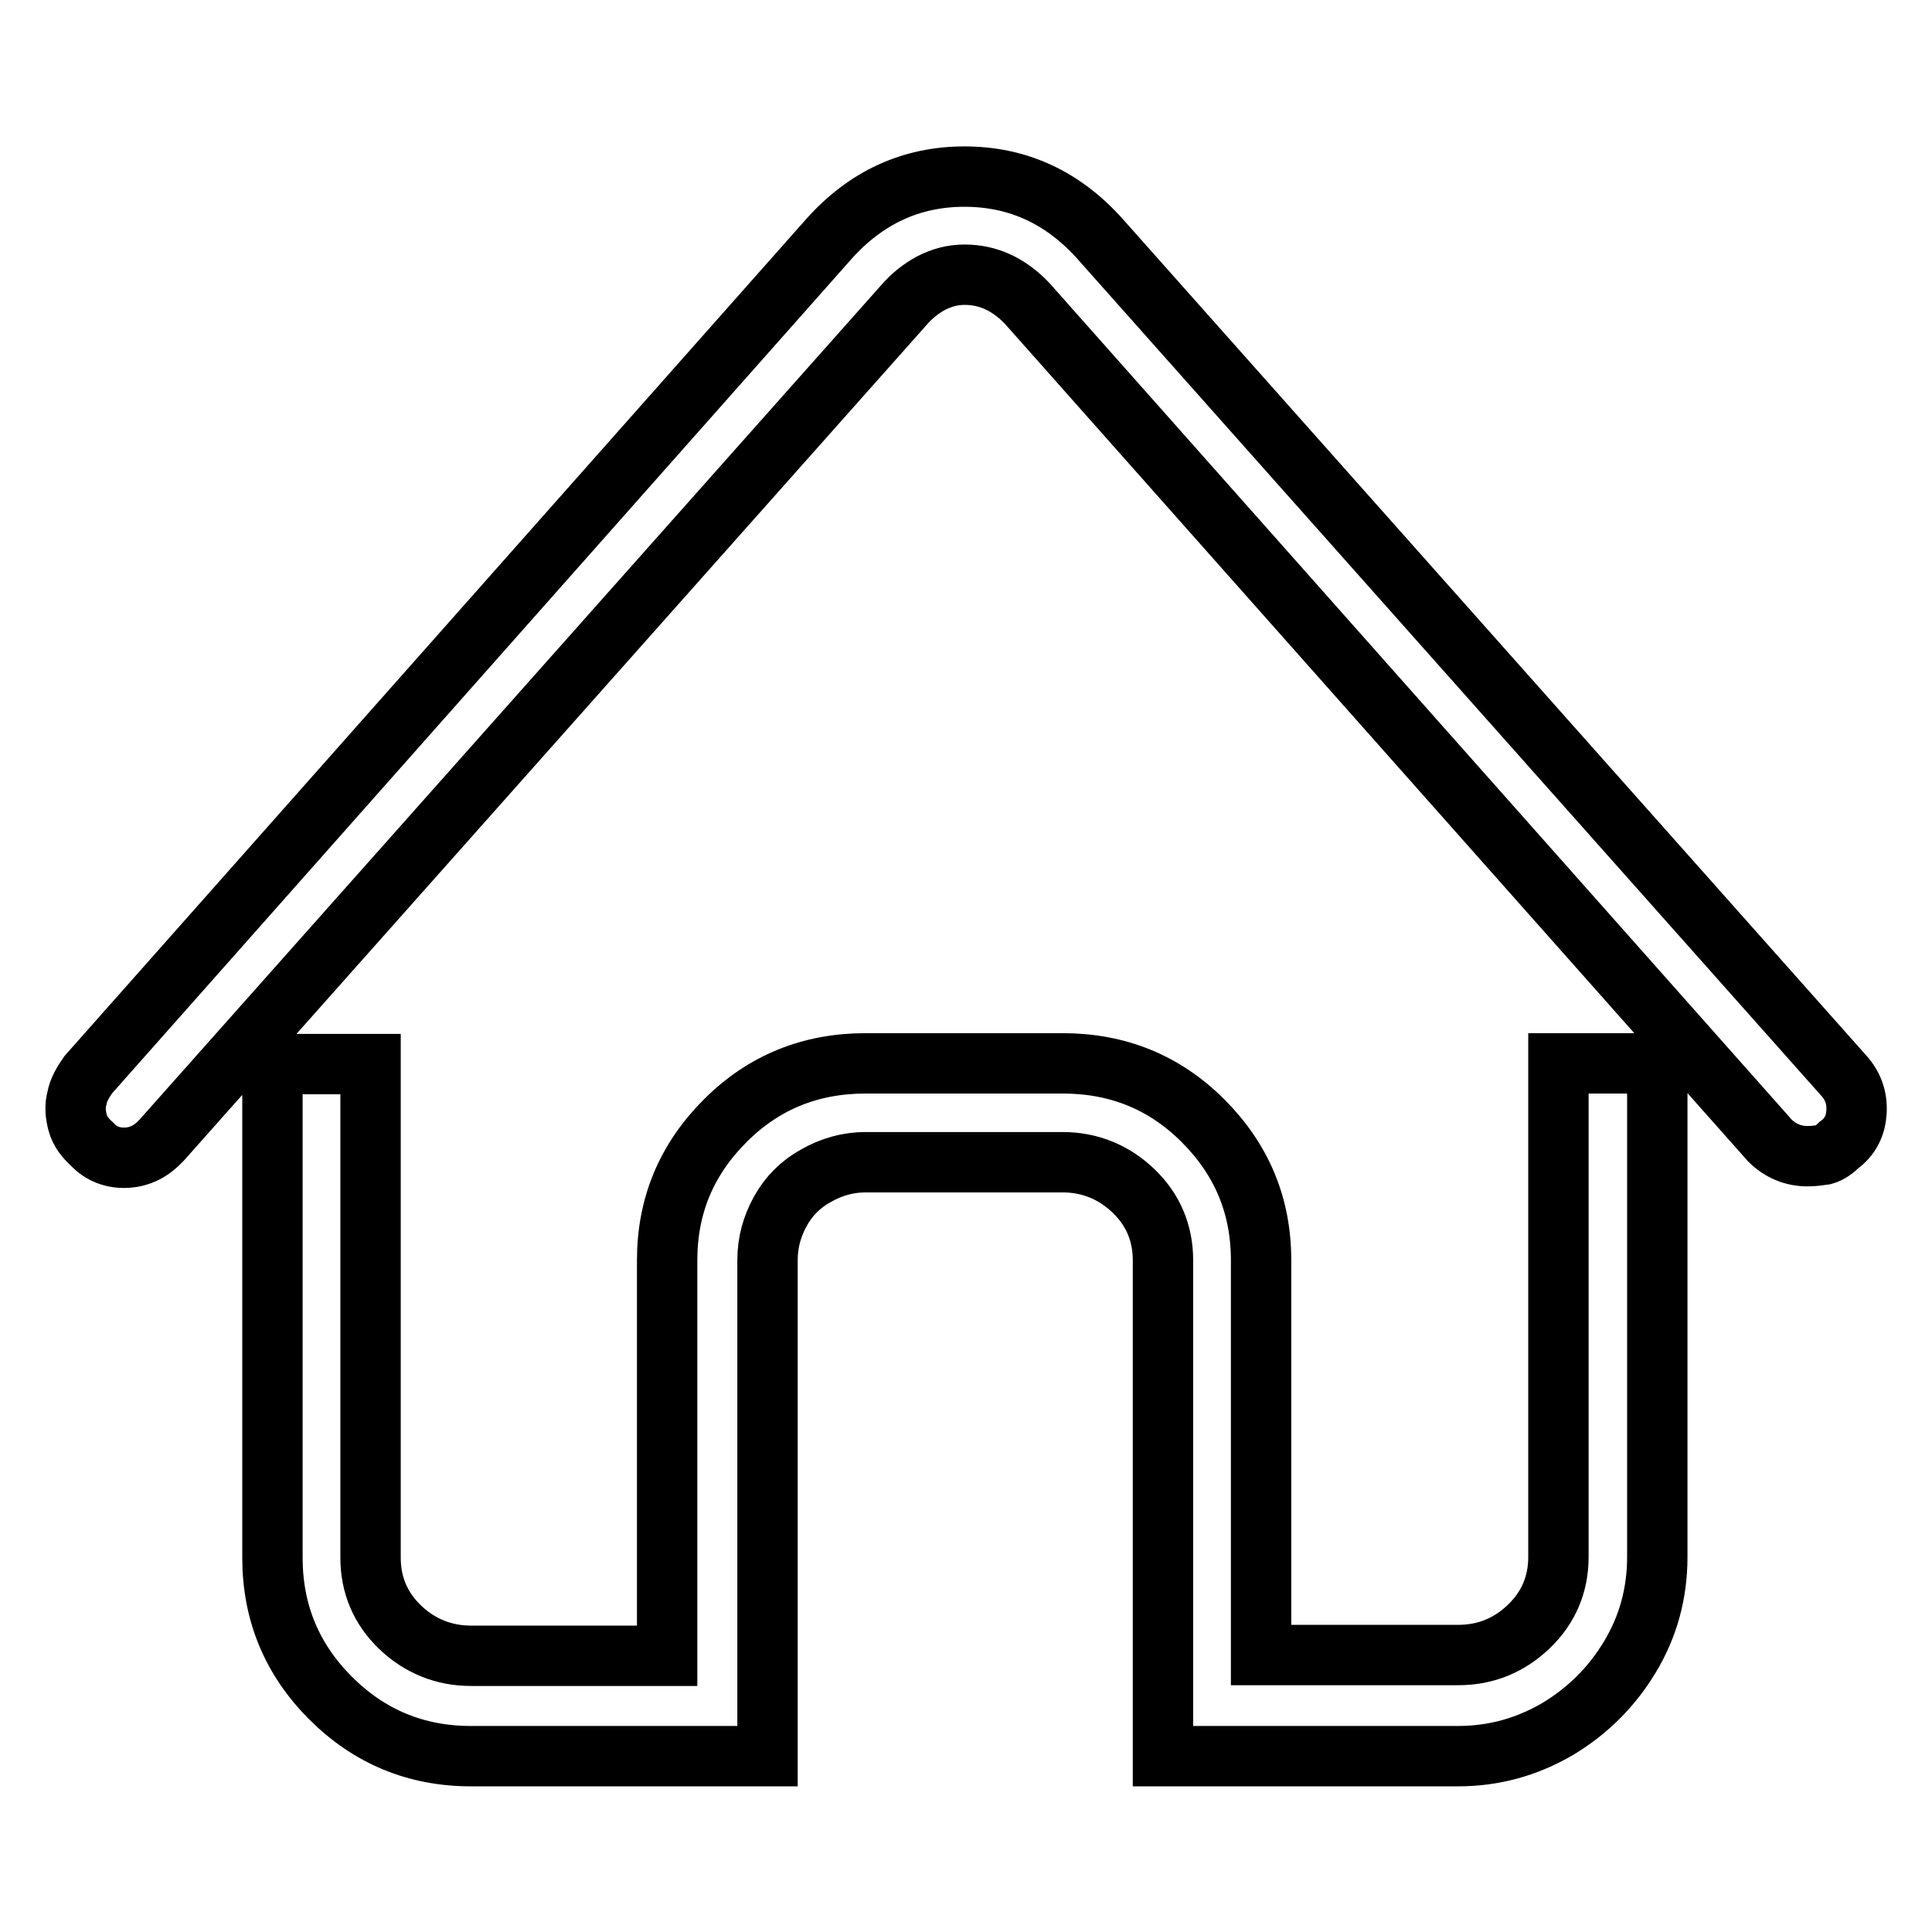
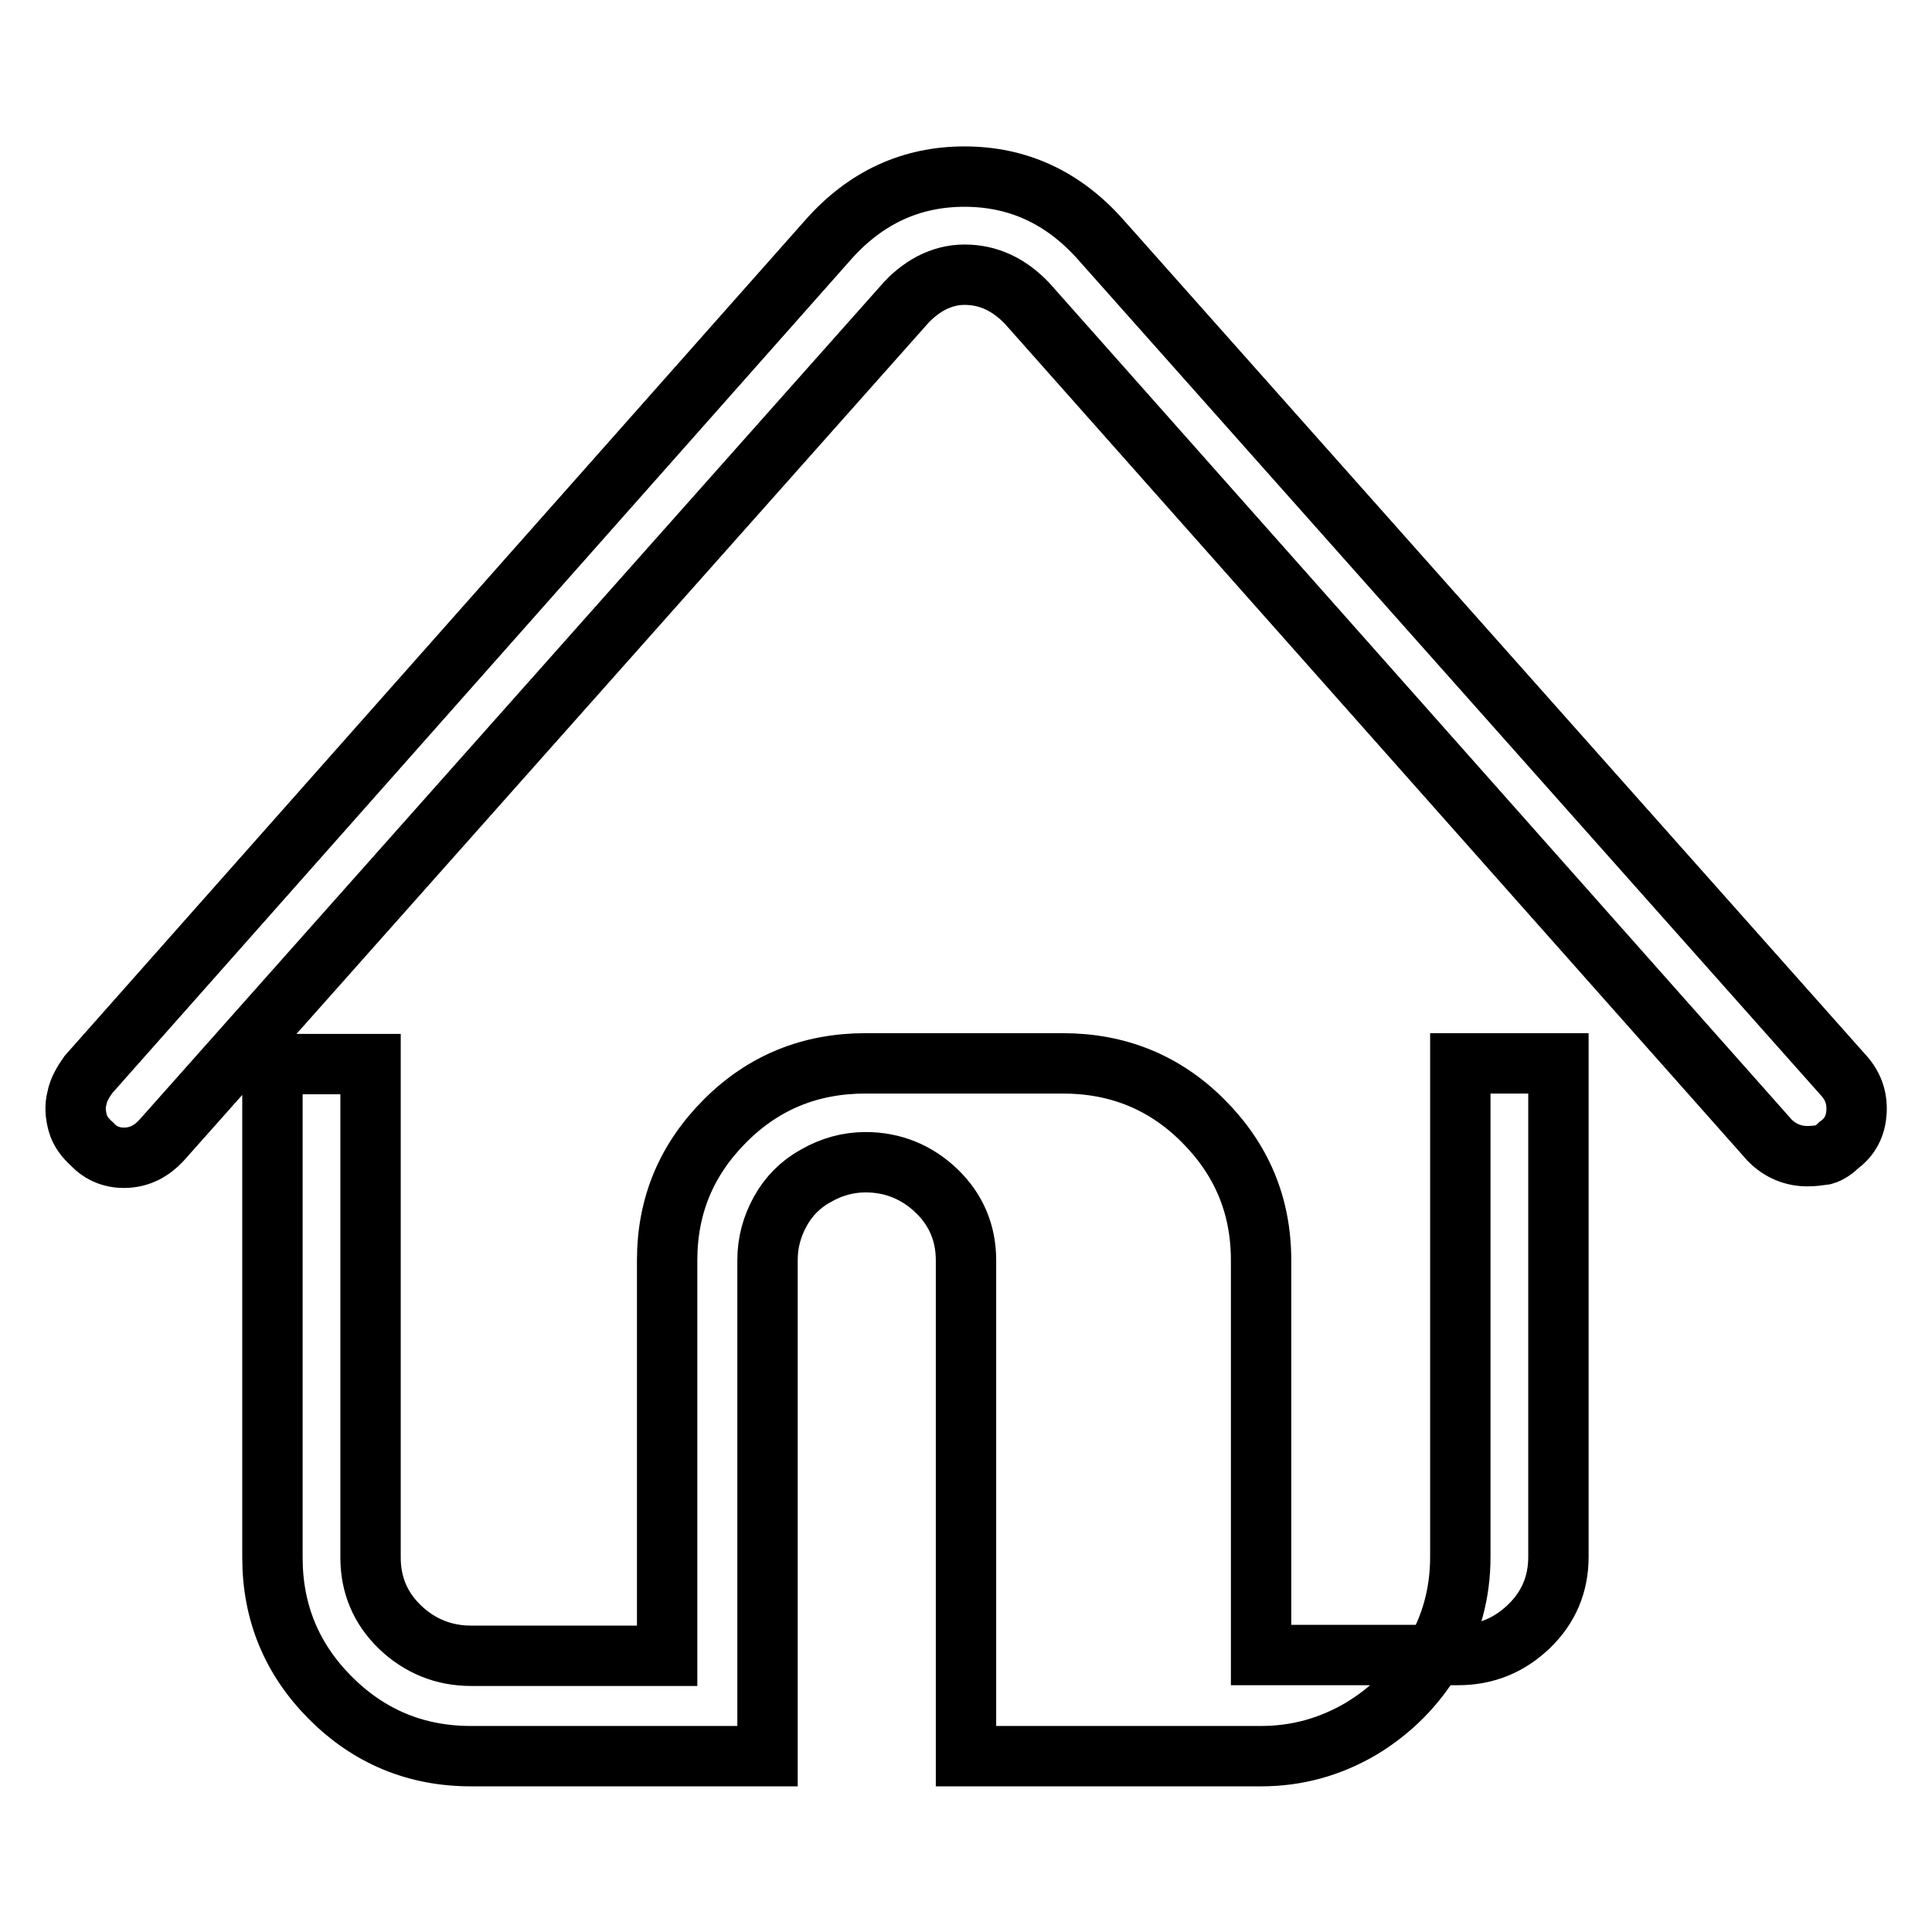
<svg xmlns="http://www.w3.org/2000/svg" version="1.1" x="0px" y="0px" viewBox="0 0 256 256" enable-background="new 0 0 256 256" xml:space="preserve">
  <g>
-     <path stroke-width="8" fill-opacity="0" stroke="#000000" d="M239.5,153.2c-1.9,0-3.6-0.7-5-2.1L136.1,40.2c-2.4-2.5-5.1-3.8-8.3-3.8c-1.6,0-3,0.4-4.4,1.1 c-1.3,0.7-2.6,1.7-3.7,3L21.4,151.1c-1.3,1.4-2.8,2.2-4.6,2.3c-1.8,0.1-3.4-0.5-4.6-1.8c-0.9-0.8-1.6-1.7-1.9-2.8 c-0.3-1.1-0.4-2.2-0.1-3.3c0.2-1.1,0.8-2.1,1.5-3.1l98.1-110.7c4.9-5.5,10.9-8.3,18-8.3s13.1,2.8,18,8.3l98.4,110.7 c1.3,1.4,1.9,3,1.8,4.9c-0.1,1.8-0.8,3.3-2.3,4.4c-0.6,0.6-1.3,1.1-2,1.3C241,153.1,240.3,153.2,239.5,153.2z M206.5,140.9v65.4 c0,3.6-1.3,6.7-3.9,9.2c-2.6,2.5-5.7,3.8-9.4,3.8h-26.1V167c0-7.3-2.6-13.4-7.7-18.5c-5.1-5.1-11.3-7.6-18.6-7.6h-26.1 c-7.3,0-13.5,2.5-18.6,7.6c-5.1,5.1-7.7,11.2-7.7,18.5v52.4H62.4c-3.6,0-6.8-1.3-9.4-3.8c-2.6-2.5-3.9-5.6-3.9-9.2v-65.4h-13v65.4 c0,7.3,2.6,13.5,7.7,18.6c5.1,5.1,11.3,7.7,18.6,7.7h39.3V167c0-2.4,0.6-4.5,1.7-6.5s2.7-3.6,4.7-4.7c2.1-1.2,4.3-1.8,6.6-1.8h26.1 c3.6,0,6.8,1.3,9.4,3.8c2.6,2.5,3.9,5.6,3.9,9.2v65.7h39.1c4.7,0,9.1-1.2,13.2-3.6c4-2.4,7.2-5.6,9.6-9.6s3.6-8.4,3.6-13.2v-65.4 H206.5z" />
+     <path stroke-width="8" fill-opacity="0" stroke="#000000" d="M239.5,153.2c-1.9,0-3.6-0.7-5-2.1L136.1,40.2c-2.4-2.5-5.1-3.8-8.3-3.8c-1.6,0-3,0.4-4.4,1.1 c-1.3,0.7-2.6,1.7-3.7,3L21.4,151.1c-1.3,1.4-2.8,2.2-4.6,2.3c-1.8,0.1-3.4-0.5-4.6-1.8c-0.9-0.8-1.6-1.7-1.9-2.8 c-0.3-1.1-0.4-2.2-0.1-3.3c0.2-1.1,0.8-2.1,1.5-3.1l98.1-110.7c4.9-5.5,10.9-8.3,18-8.3s13.1,2.8,18,8.3l98.4,110.7 c1.3,1.4,1.9,3,1.8,4.9c-0.1,1.8-0.8,3.3-2.3,4.4c-0.6,0.6-1.3,1.1-2,1.3C241,153.1,240.3,153.2,239.5,153.2z M206.5,140.9v65.4 c0,3.6-1.3,6.7-3.9,9.2c-2.6,2.5-5.7,3.8-9.4,3.8h-26.1V167c0-7.3-2.6-13.4-7.7-18.5c-5.1-5.1-11.3-7.6-18.6-7.6h-26.1 c-7.3,0-13.5,2.5-18.6,7.6c-5.1,5.1-7.7,11.2-7.7,18.5v52.4H62.4c-3.6,0-6.8-1.3-9.4-3.8c-2.6-2.5-3.9-5.6-3.9-9.2v-65.4h-13v65.4 c0,7.3,2.6,13.5,7.7,18.6c5.1,5.1,11.3,7.7,18.6,7.7h39.3V167c0-2.4,0.6-4.5,1.7-6.5s2.7-3.6,4.7-4.7c2.1-1.2,4.3-1.8,6.6-1.8c3.6,0,6.8,1.3,9.4,3.8c2.6,2.5,3.9,5.6,3.9,9.2v65.7h39.1c4.7,0,9.1-1.2,13.2-3.6c4-2.4,7.2-5.6,9.6-9.6s3.6-8.4,3.6-13.2v-65.4 H206.5z" />
  </g>
</svg>